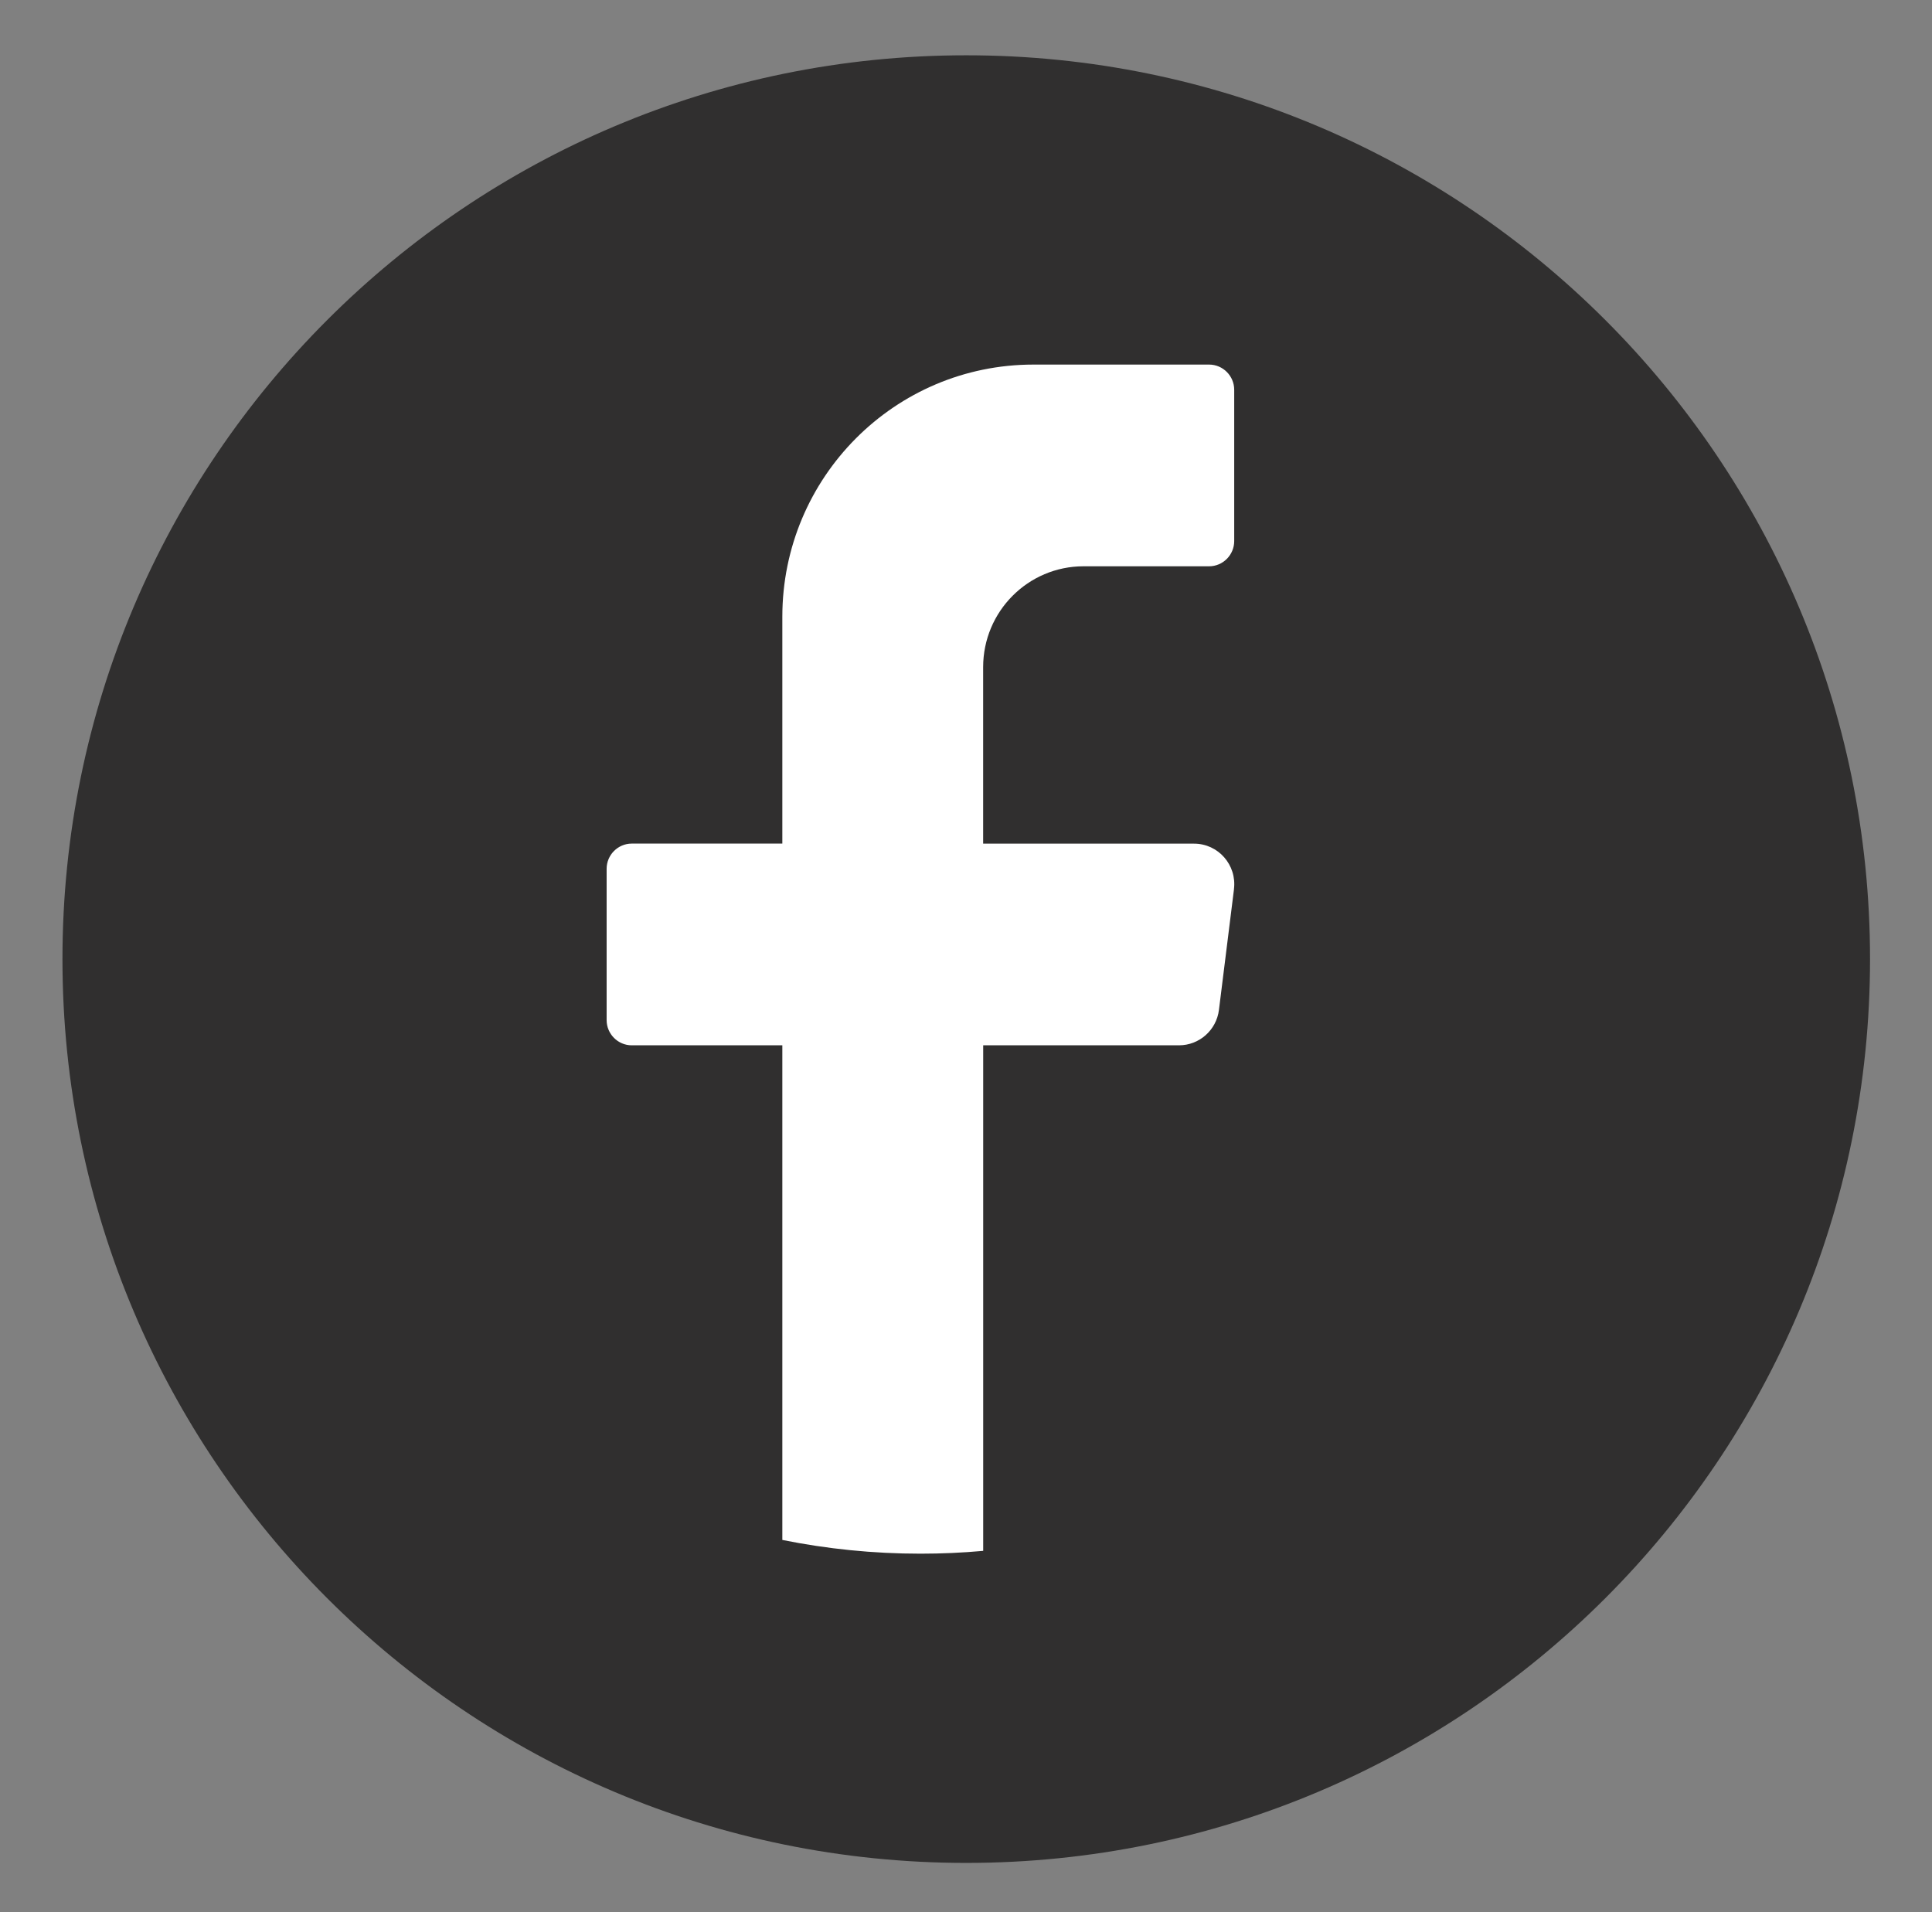
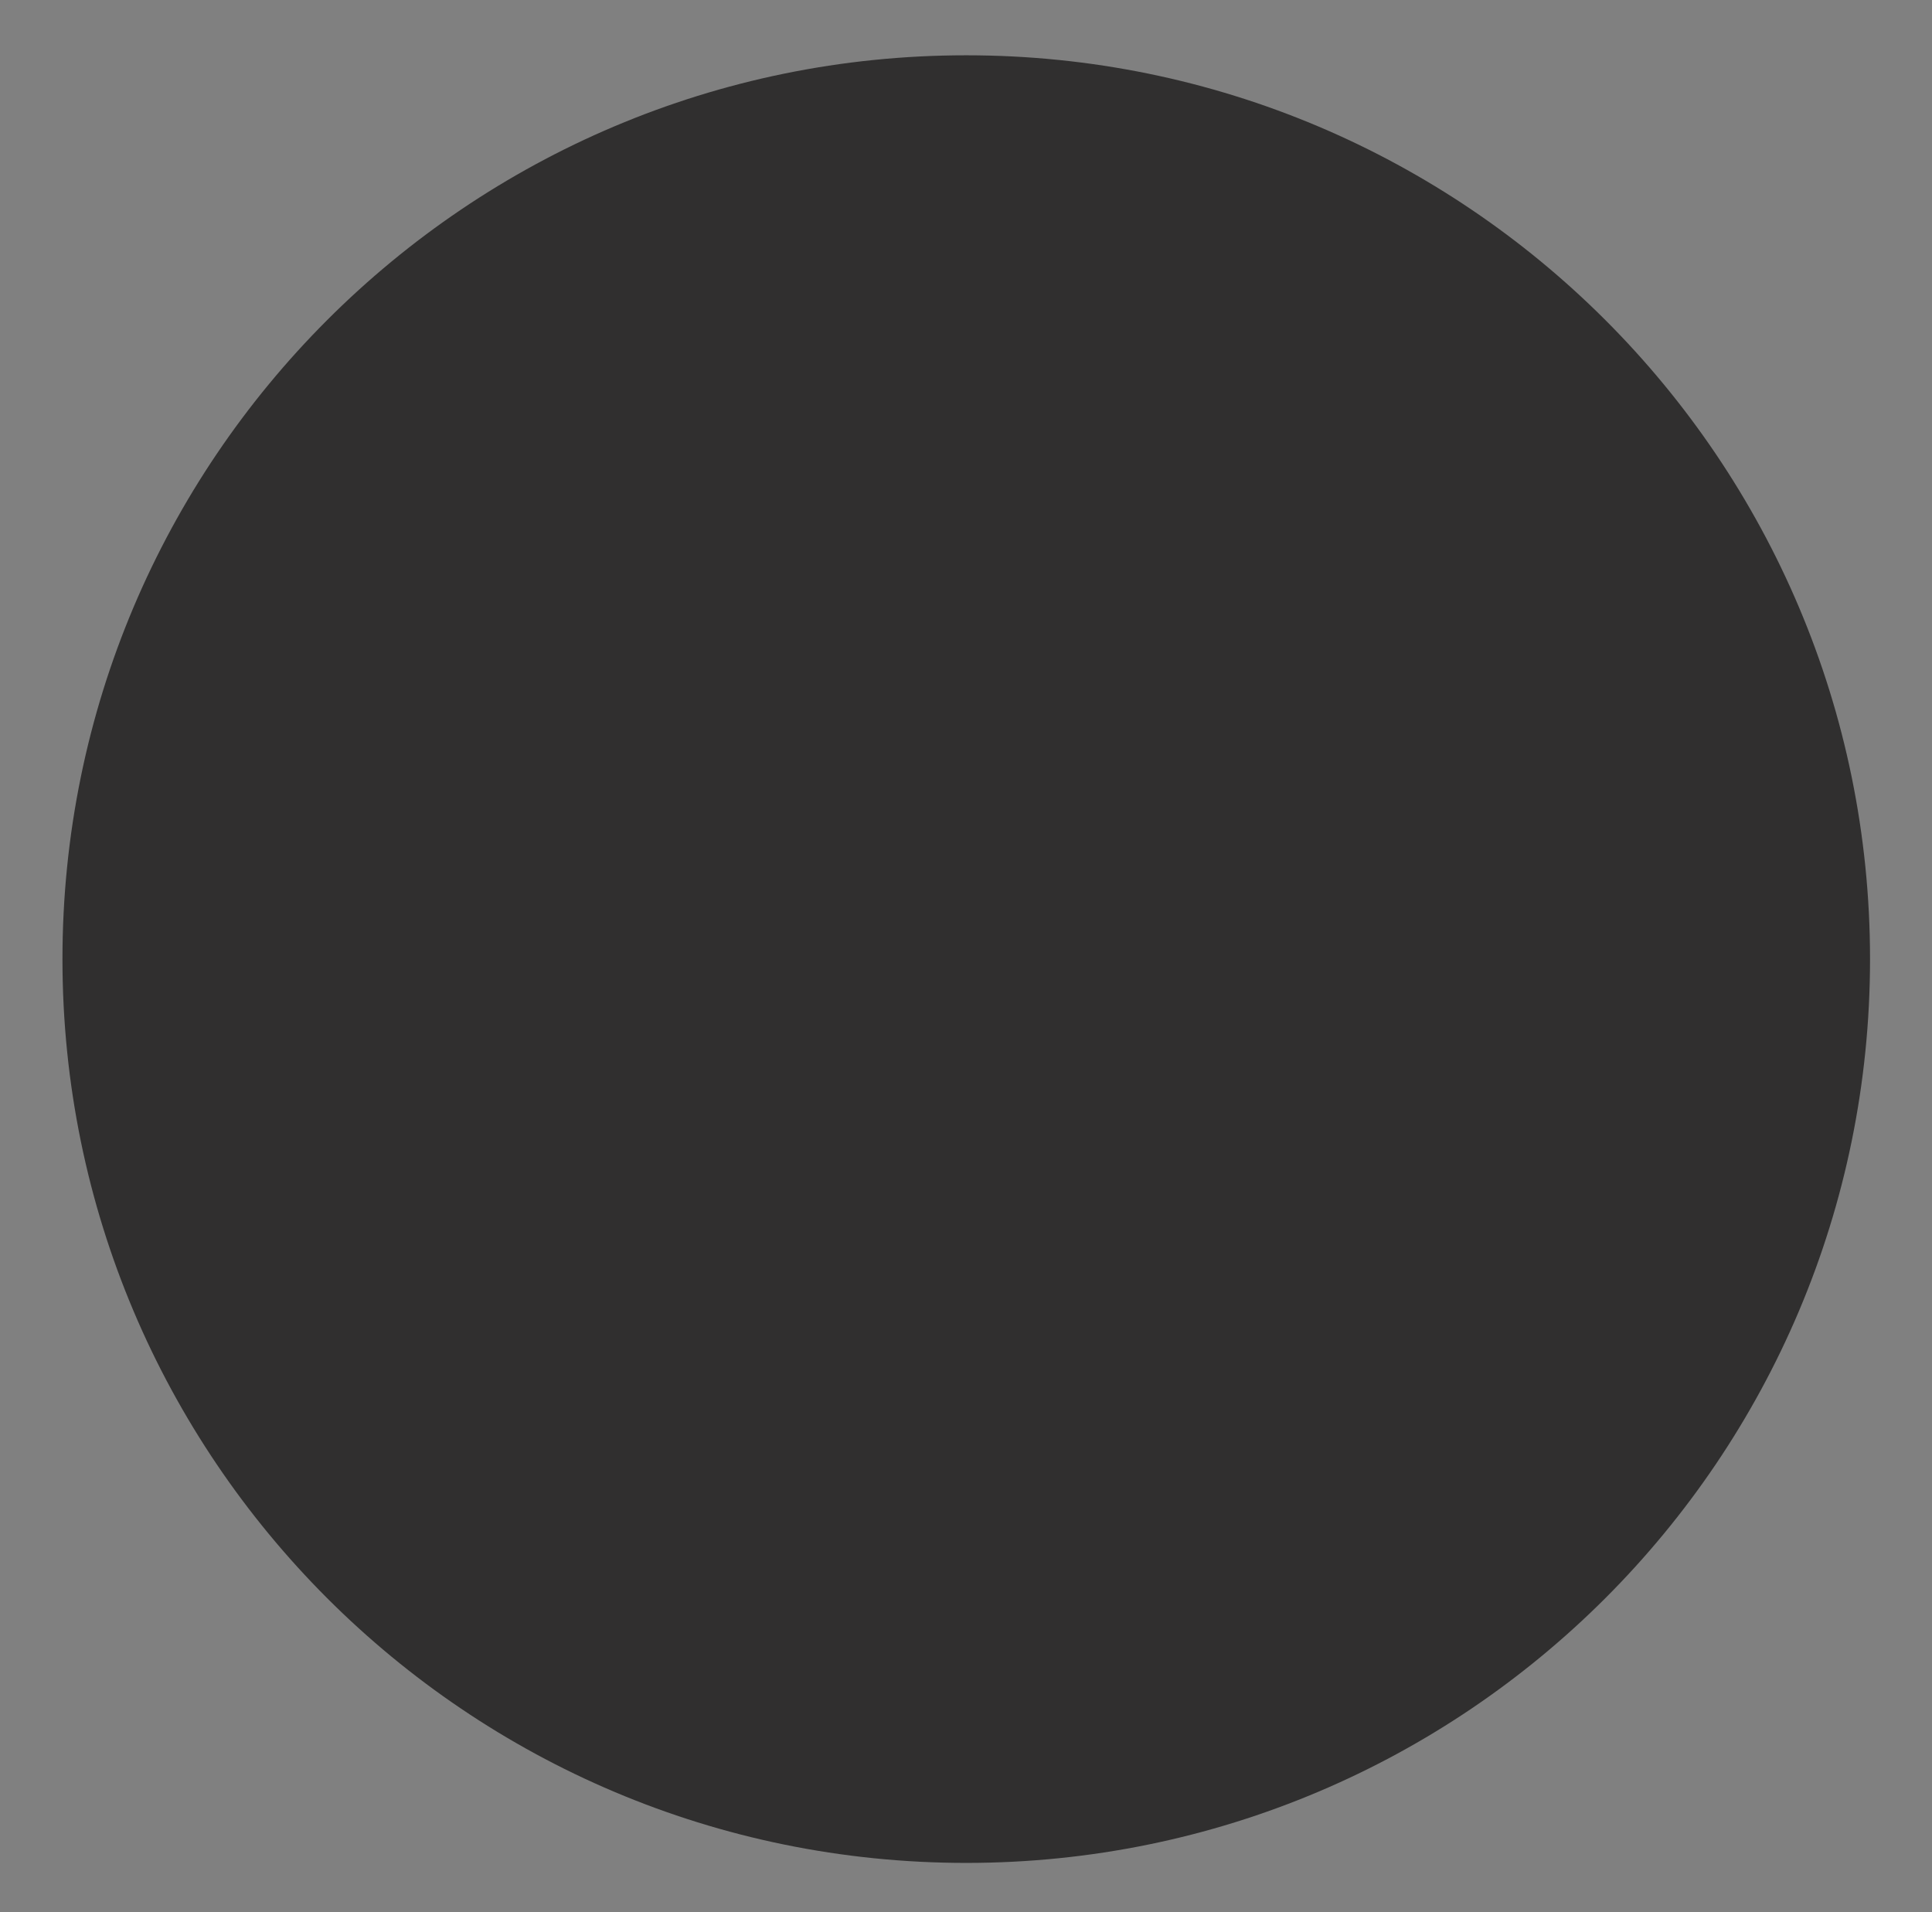
<svg xmlns="http://www.w3.org/2000/svg" id="objects" viewBox="0 0 391 387">
  <rect x="0" y="0" width="391" height="387" fill="#808080" stroke="none" />
  <defs>
    <style>
      .cls-1 {
        fill: #fff;
      }

      .cls-2 {
        fill: #302f2f;
      }
    </style>
  </defs>
  <path class="cls-2" d="M378.46,194.09c0,101.02-81.89,182.91-182.91,182.91h0c-101.02,0-182.91-81.89-182.91-182.91h0C12.65,93.08,94.54,11.19,195.55,11.19h0c101.02,0,182.91,81.89,182.91,182.91h0Z" />
-   <path class="cls-1" d="M249.74,179.91l-3.05,24.47c-.51,4.09-3.98,7.16-8.08,7.16h-39.63v102.31c-4.18.38-8.42.57-12.7.57-9.57,0-18.92-.96-27.95-2.78v-100.1h-30.48c-2.8,0-5.08-2.3-5.08-5.1v-30.62c0-2.8,2.28-5.1,5.08-5.1h30.48v-45.92c0-28.18,22.75-51.02,50.81-51.02h35.56c2.8,0,5.08,2.3,5.08,5.1v30.62c0,2.8-2.28,5.1-5.08,5.1h-25.41c-11.22,0-20.32,9.14-20.32,20.41v35.72h42.68c4.9,0,8.68,4.31,8.08,9.19Z" />
</svg>